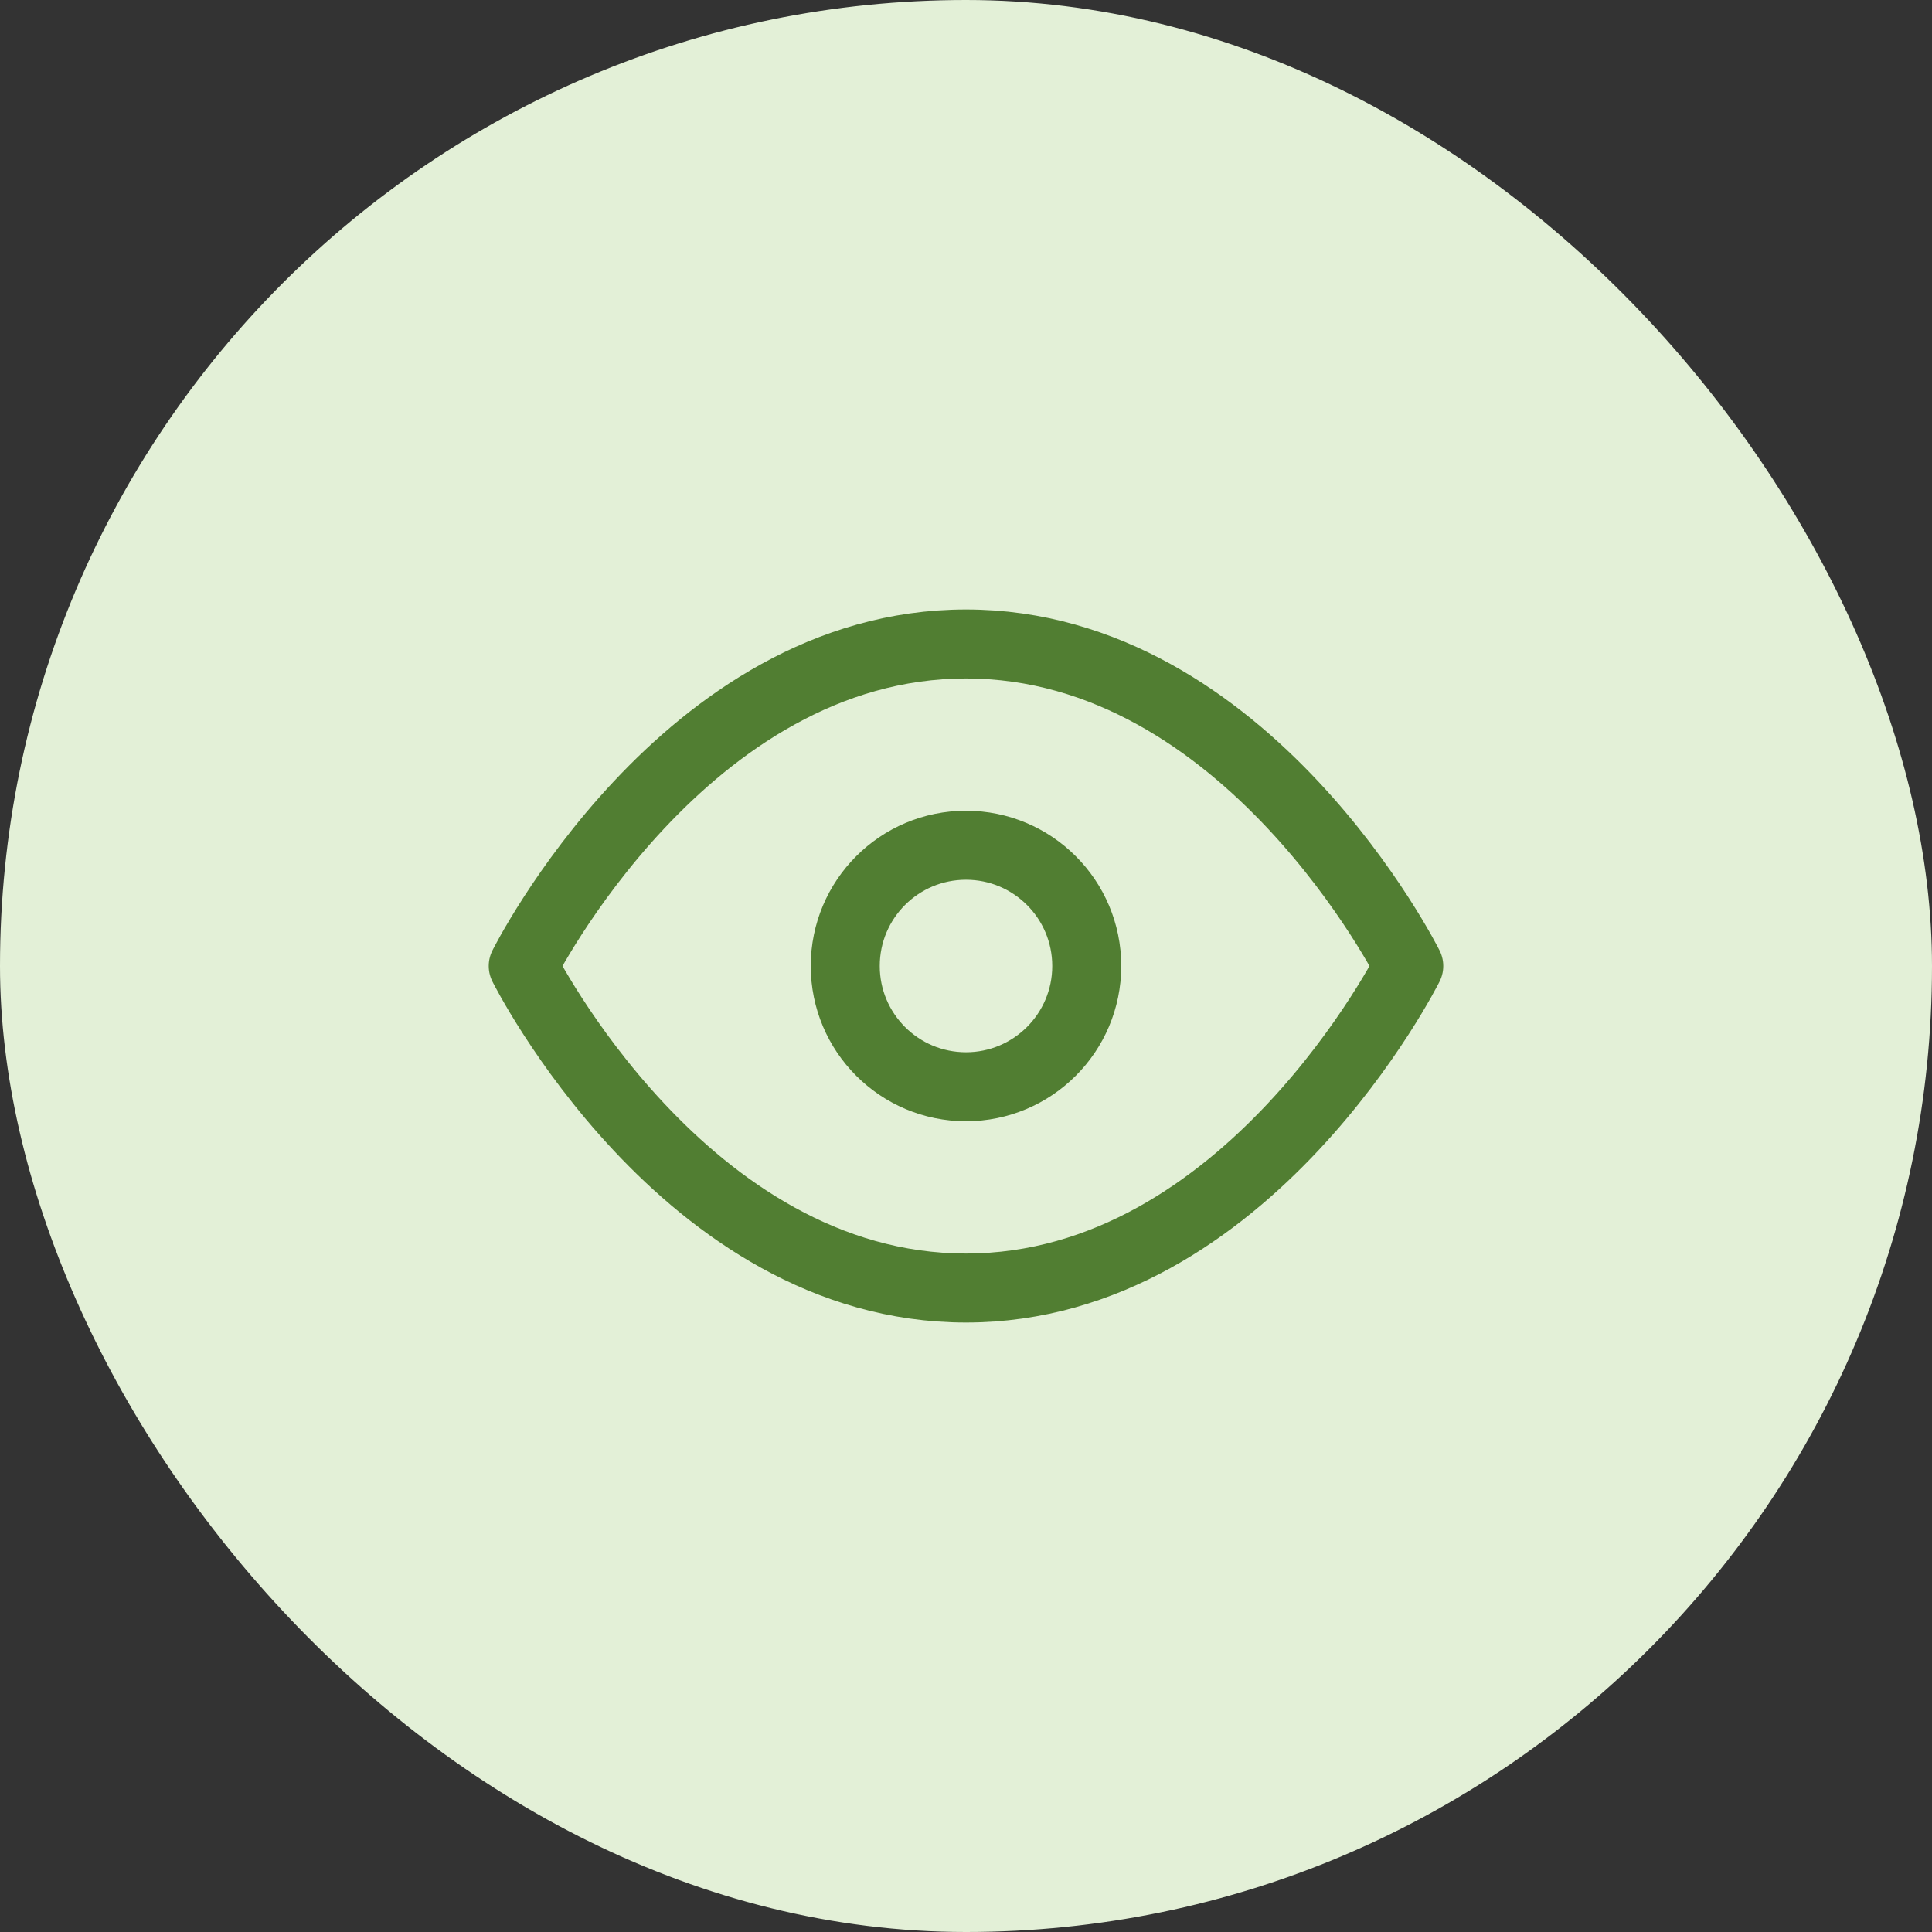
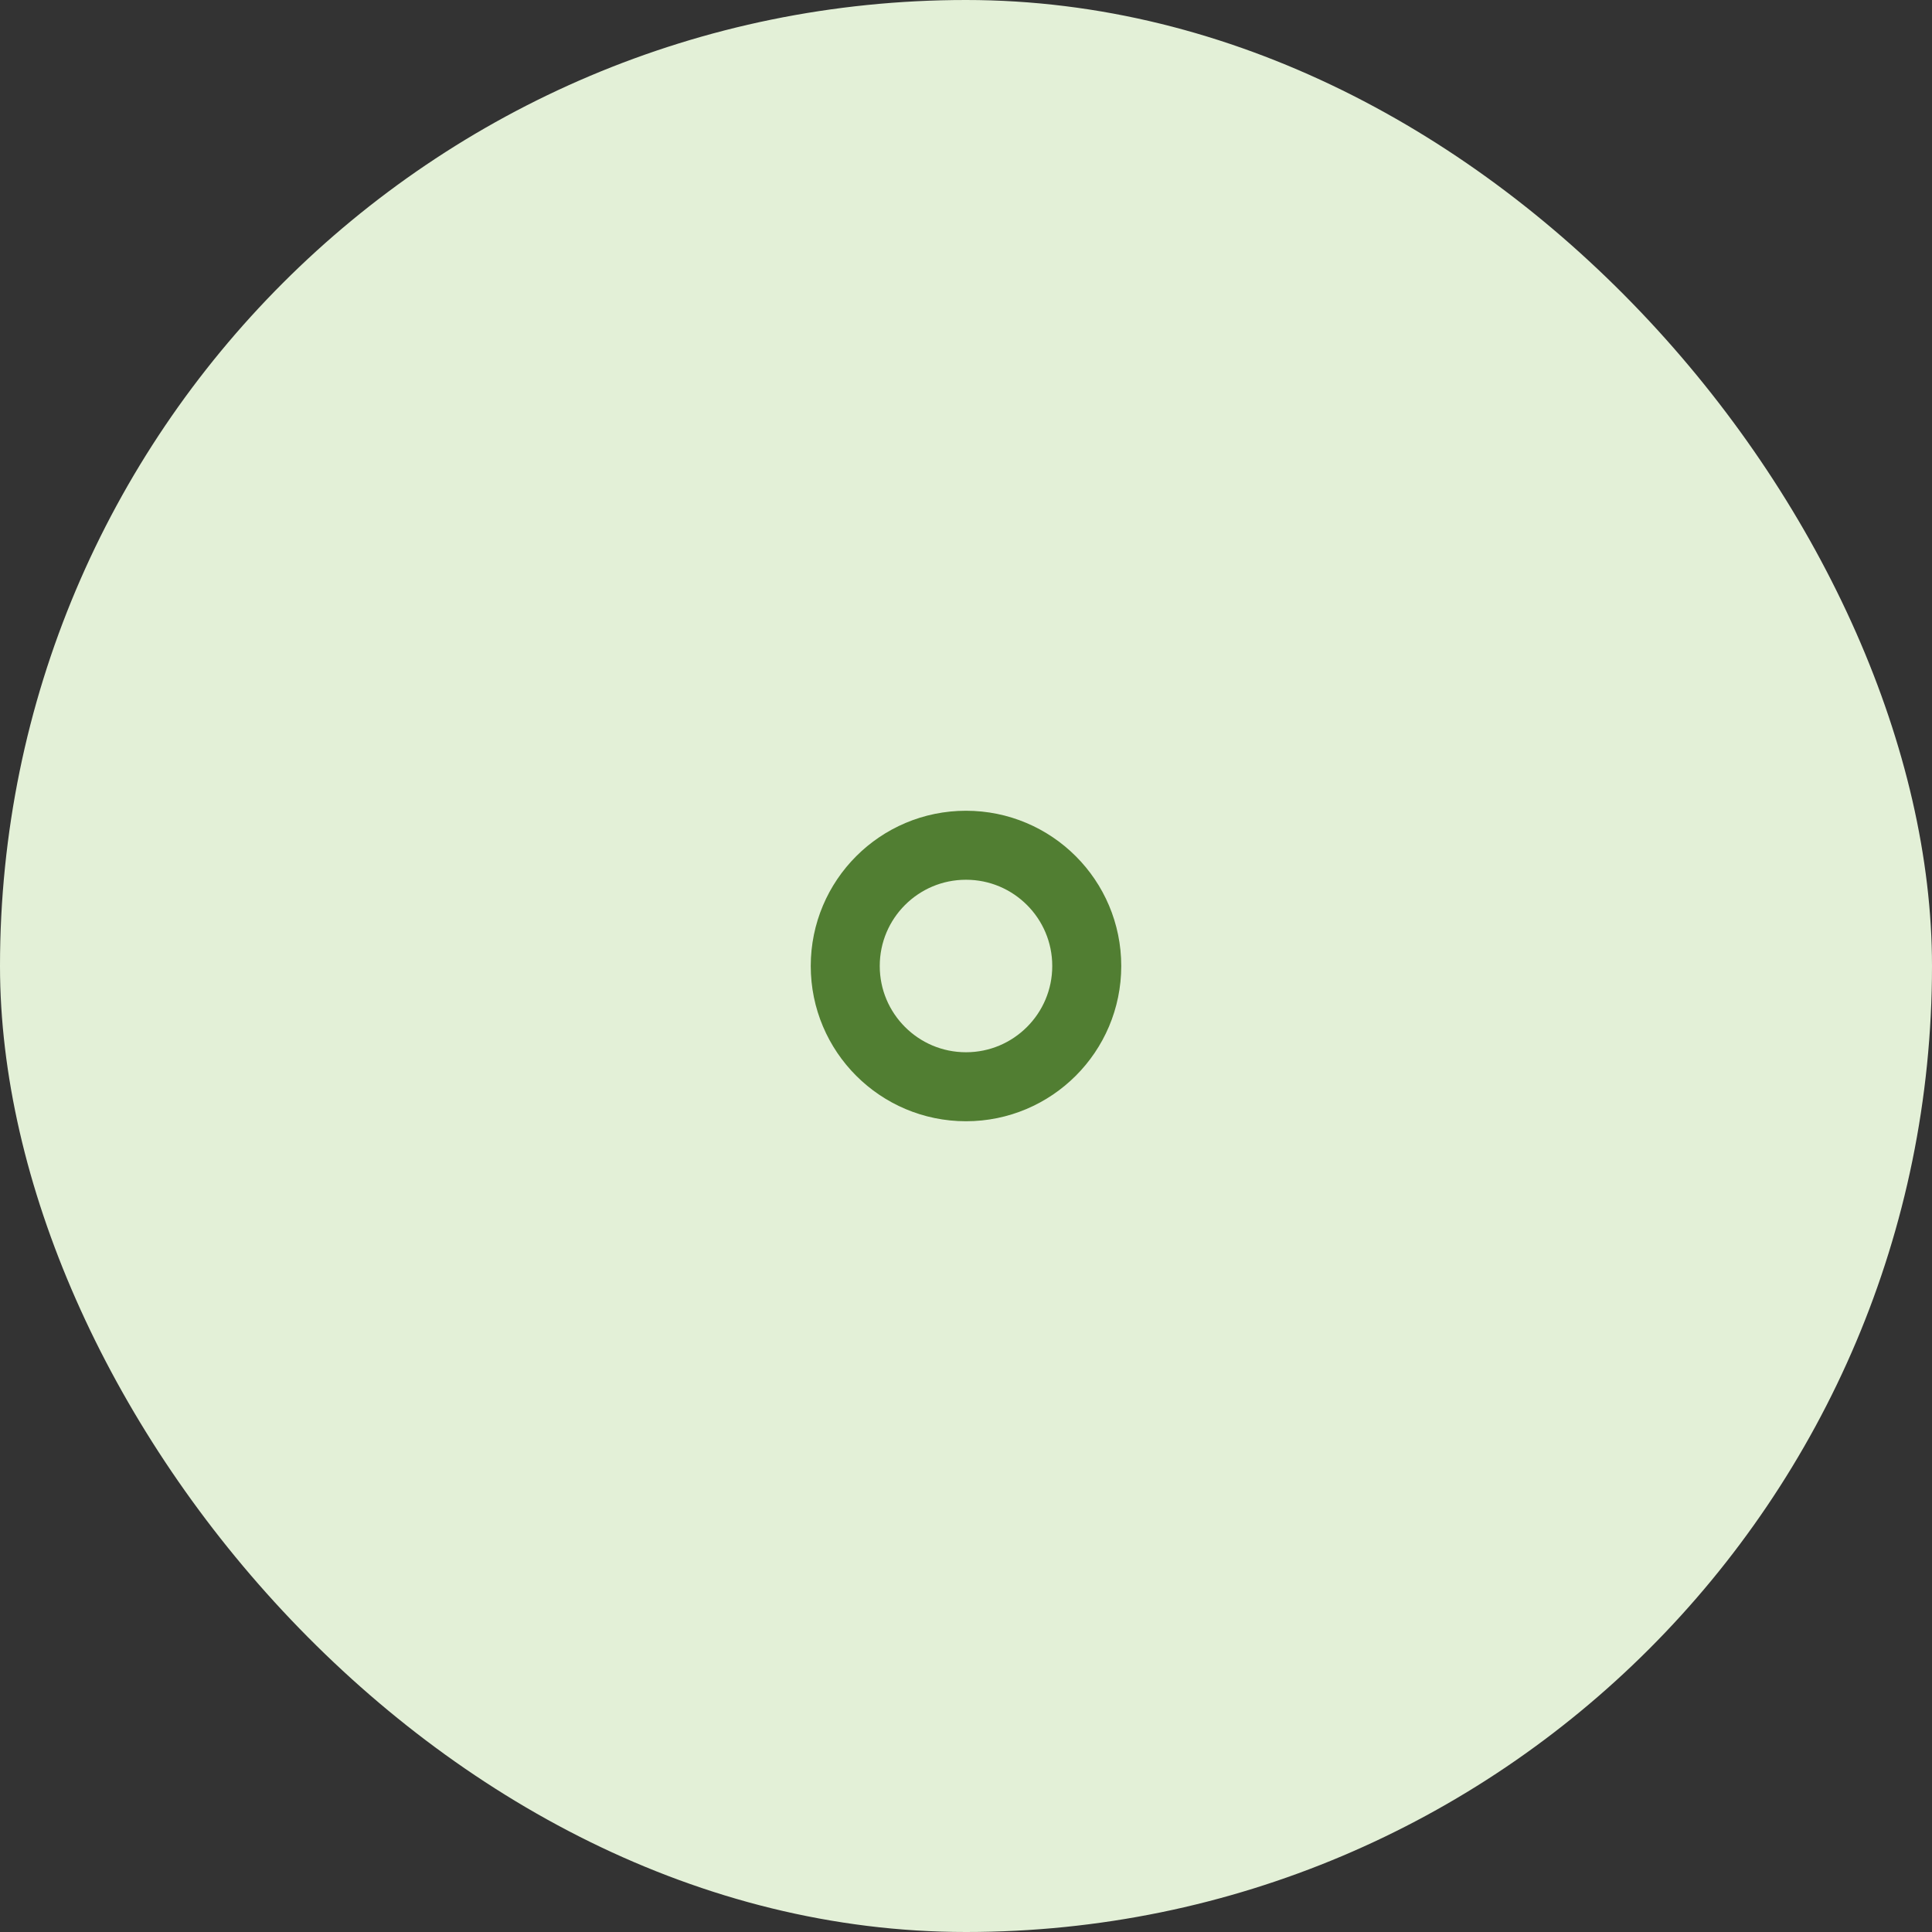
<svg xmlns="http://www.w3.org/2000/svg" width="28" height="28" viewBox="0 0 28 28" fill="none">
  <rect x="0" y="0" width="28" height="28" fill="#333333" stroke="none" />
  <rect width="28" height="28" rx="14" fill="#E3F0D7" />
-   <path d="M7.583 14C7.583 14 9.917 9.333 14 9.333C18.083 9.333 20.417 14 20.417 14C20.417 14 18.083 18.667 14 18.667C9.917 18.667 7.583 14 7.583 14Z" stroke="#517E32" stroke-linecap="round" stroke-linejoin="round" />
  <path d="M14 15.75C14.966 15.75 15.75 14.966 15.75 14C15.75 13.033 14.966 12.25 14 12.25C13.033 12.25 12.25 13.033 12.25 14C12.25 14.966 13.033 15.75 14 15.75Z" stroke="#517E32" stroke-linecap="round" stroke-linejoin="round" />
</svg>